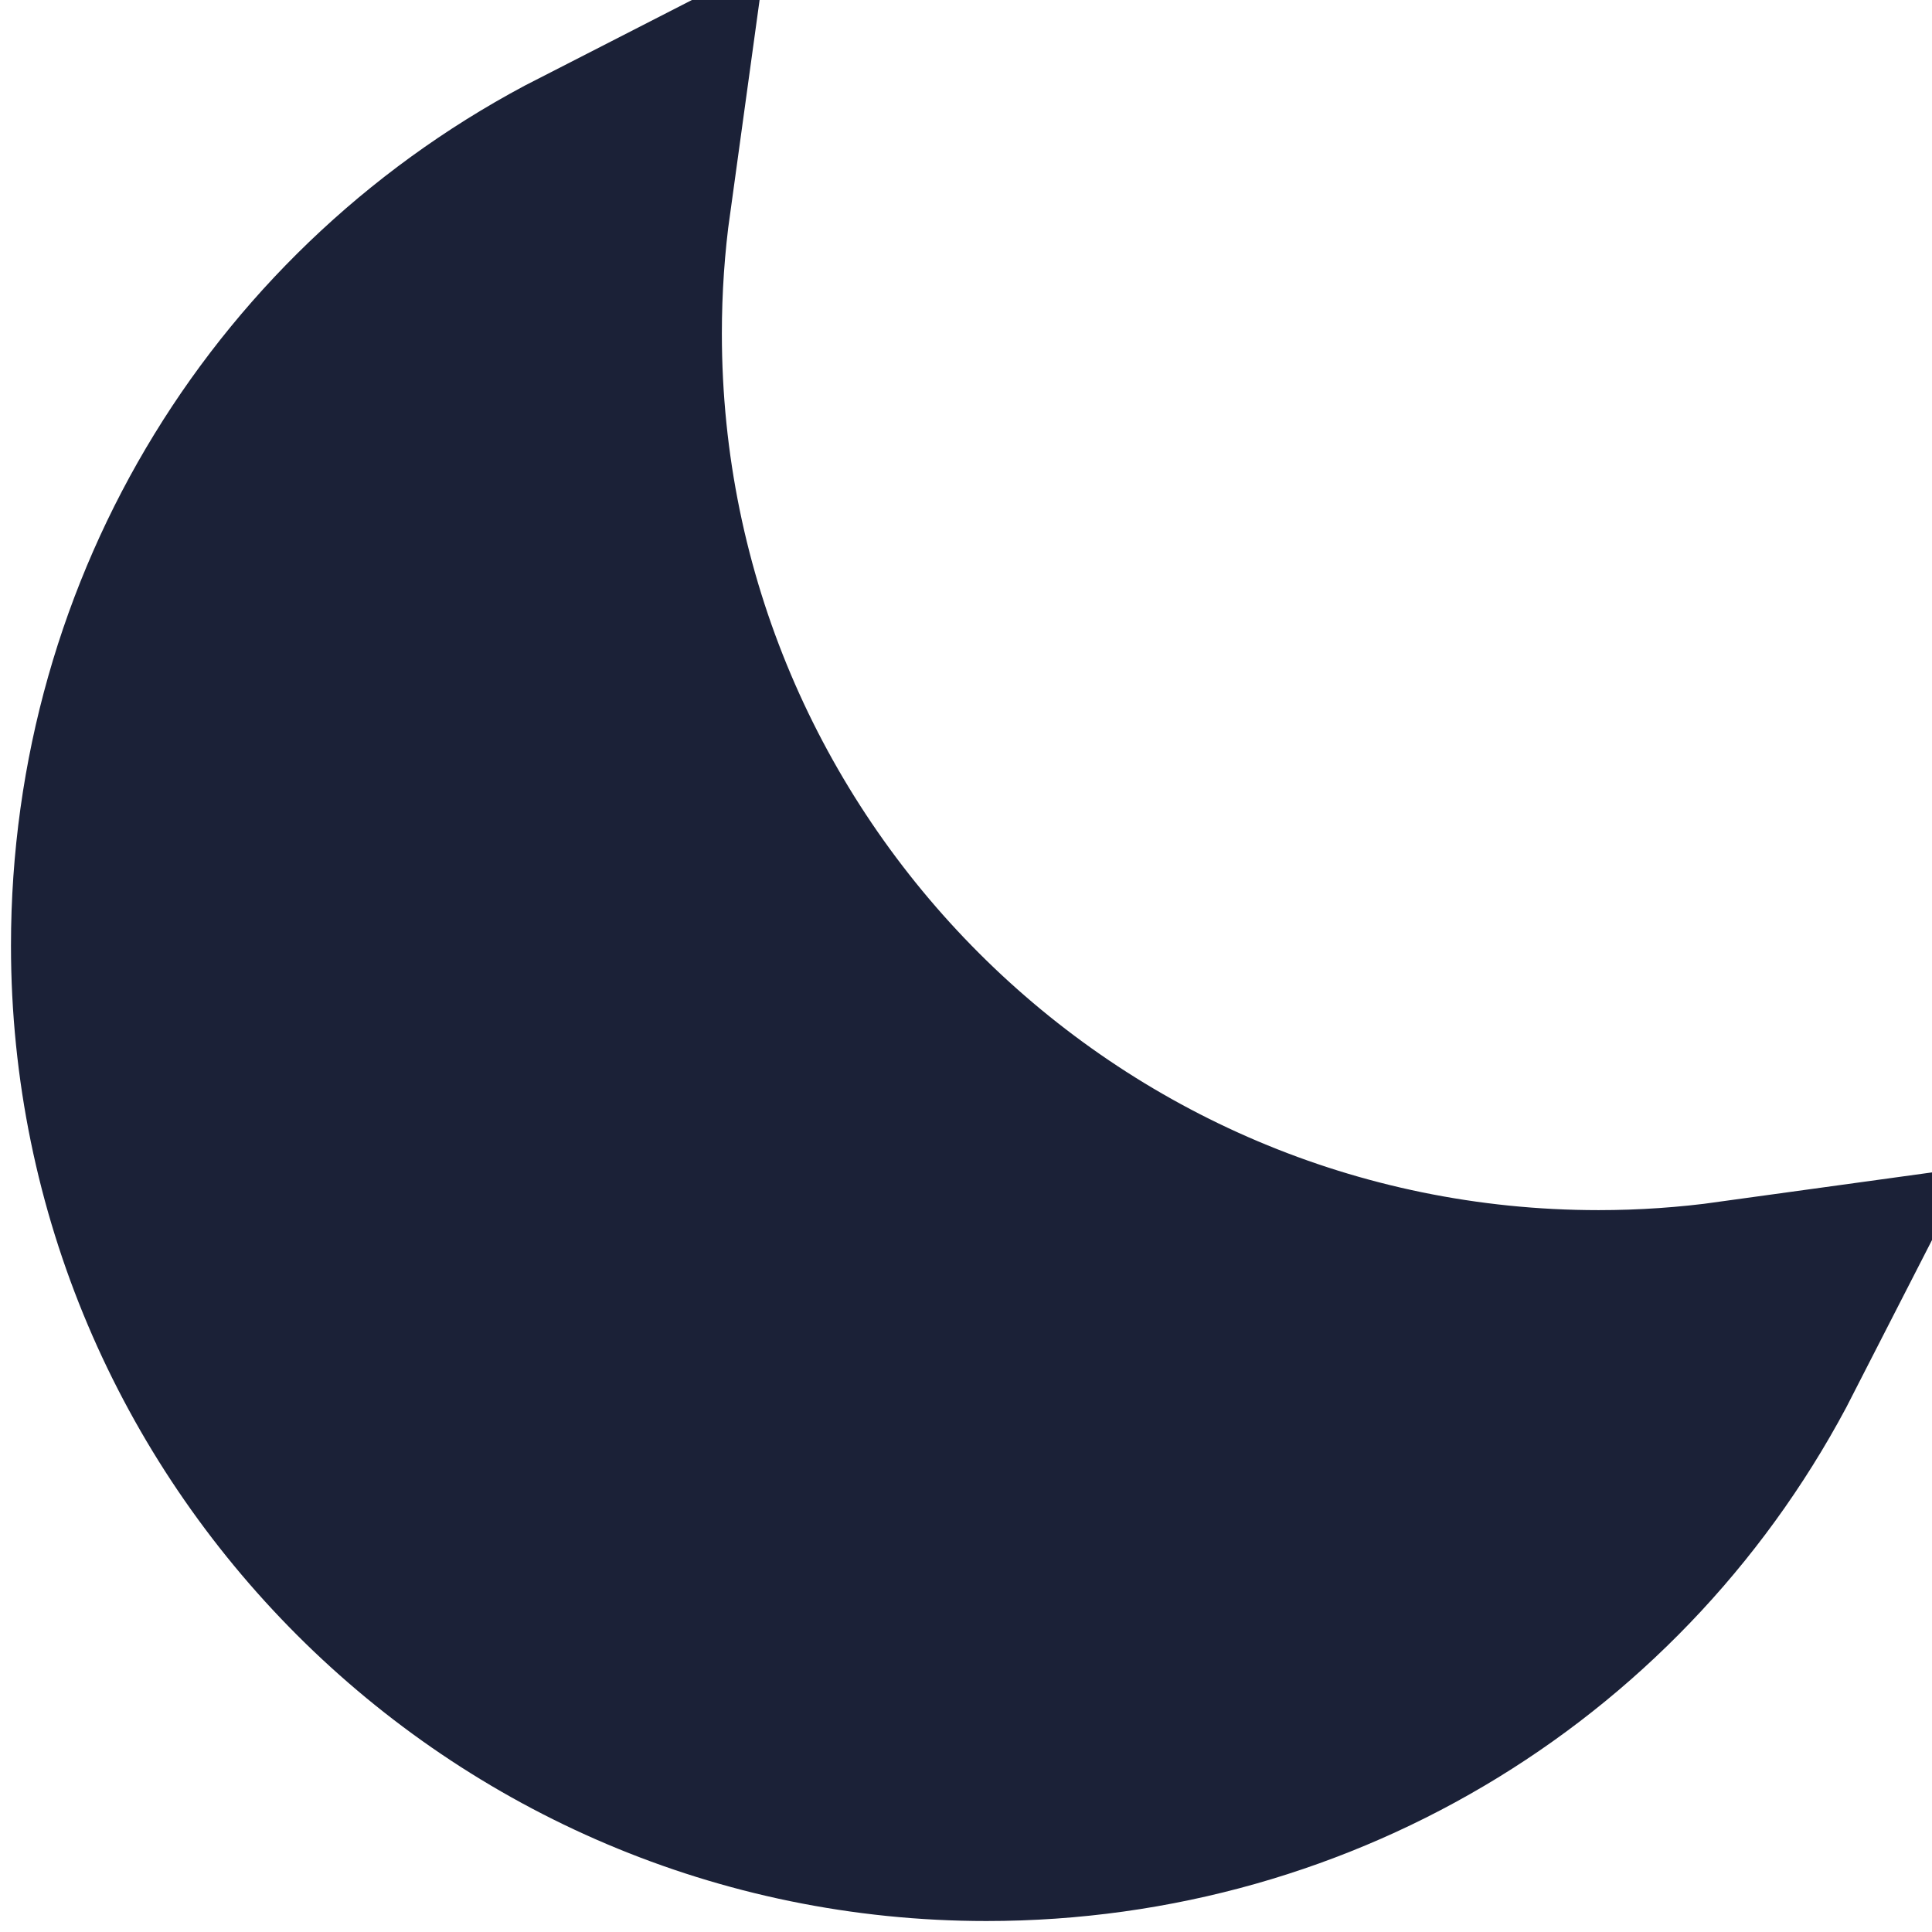
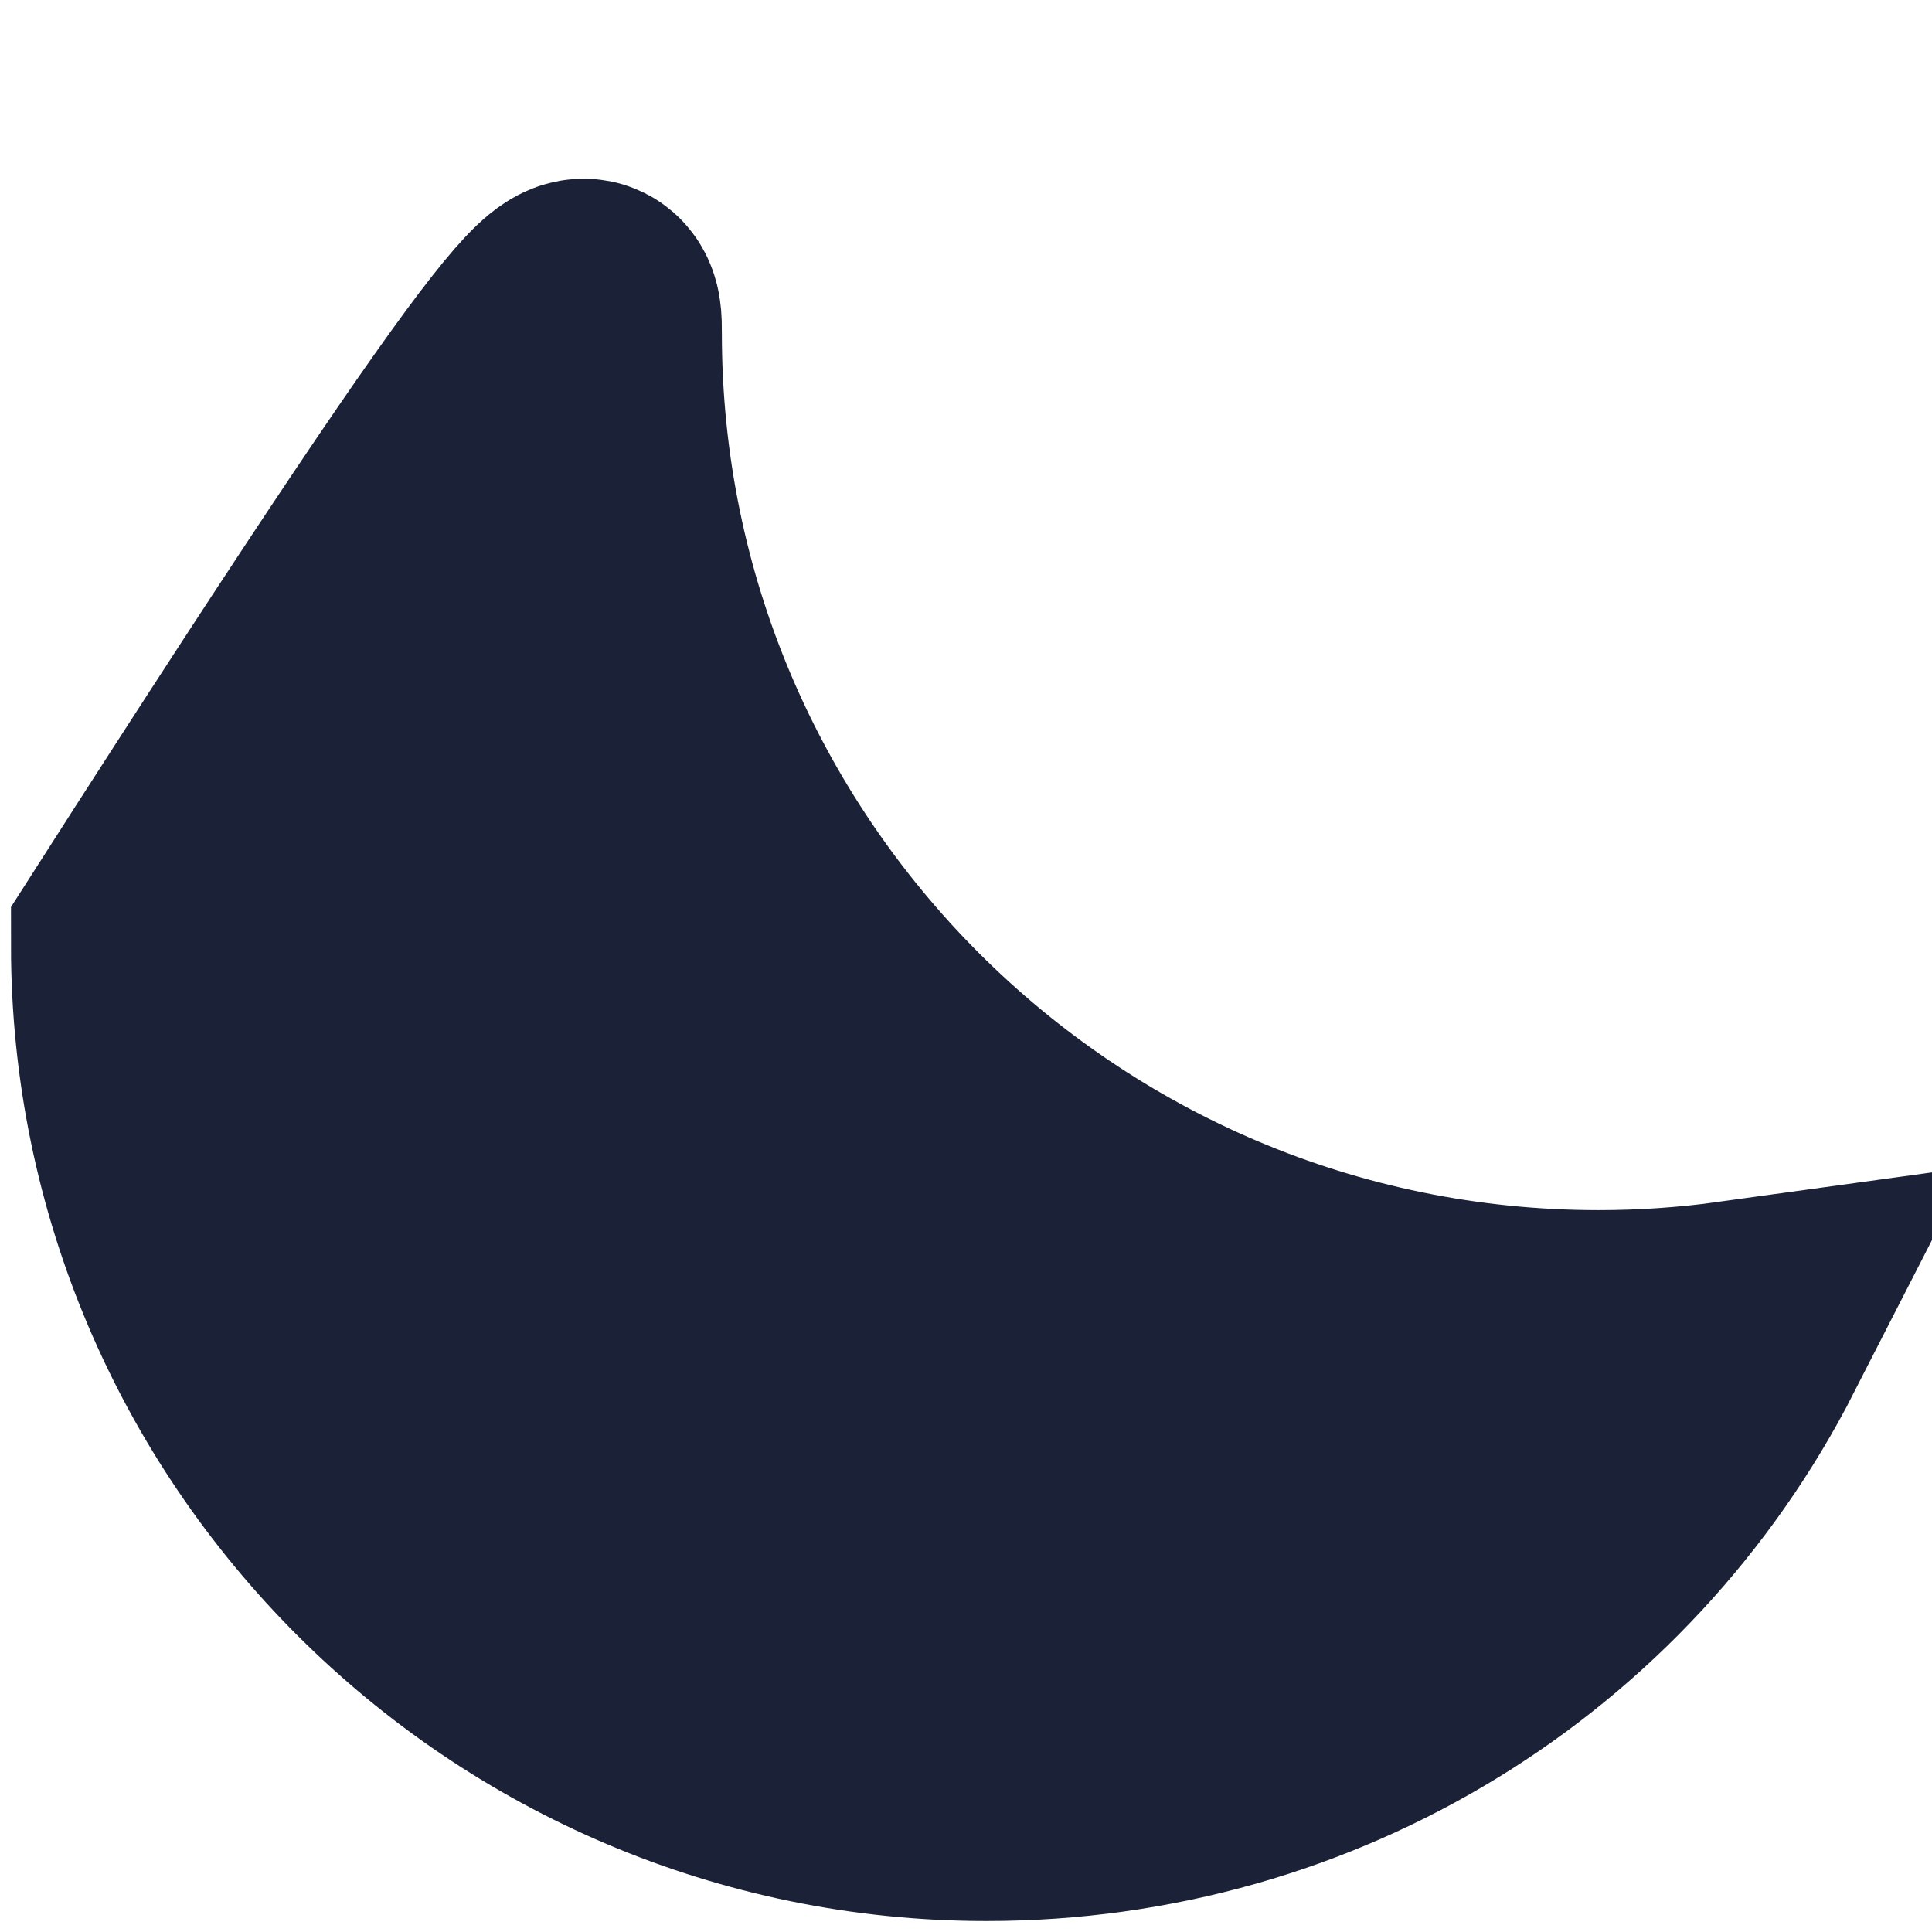
<svg xmlns="http://www.w3.org/2000/svg" width="22" height="22" viewBox="0 0 22 22" fill="none">
-   <path d="M18.203 15.28C18.731 15.28 19.257 15.244 19.778 15.172C18.156 18.343 14.904 20.375 11.233 20.375C5.936 20.375 1.625 16.064 1.625 10.767C1.625 7.096 3.657 3.844 6.828 2.222C6.756 2.743 6.72 3.269 6.72 3.797C6.72 10.13 11.87 15.28 18.203 15.28Z" fill="#1B2137" stroke="#1B2137" stroke-width="3" />
+   <path d="M18.203 15.28C18.731 15.28 19.257 15.244 19.778 15.172C18.156 18.343 14.904 20.375 11.233 20.375C5.936 20.375 1.625 16.064 1.625 10.767C6.756 2.743 6.72 3.269 6.72 3.797C6.72 10.13 11.87 15.28 18.203 15.28Z" fill="#1B2137" stroke="#1B2137" stroke-width="3" />
</svg>